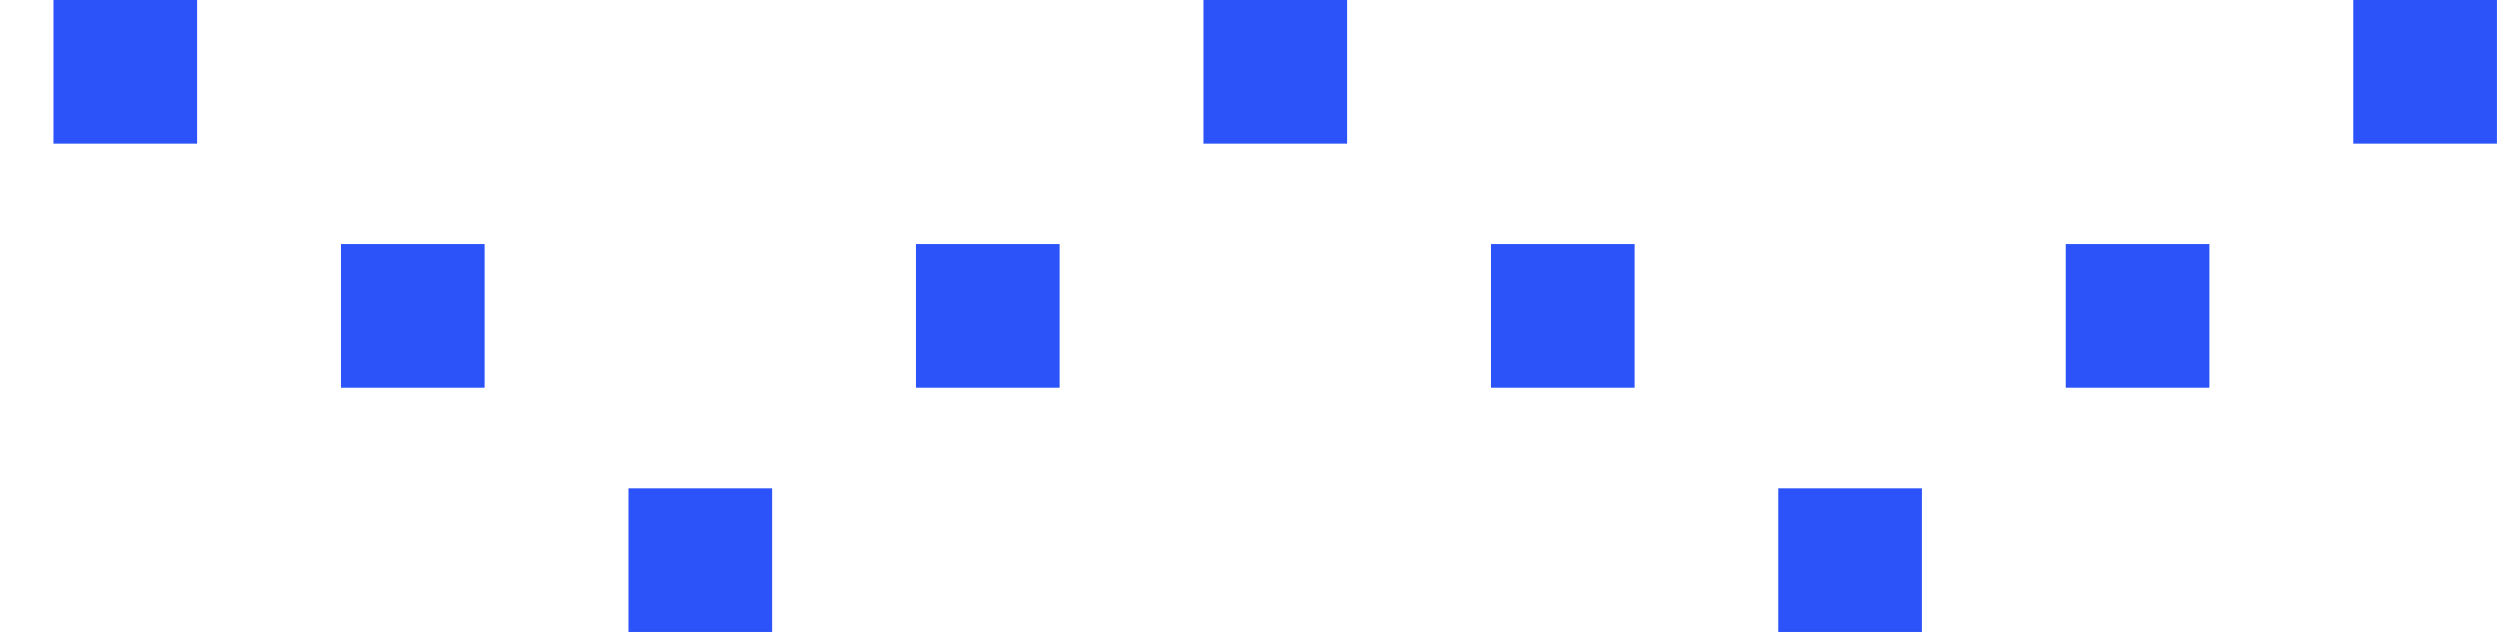
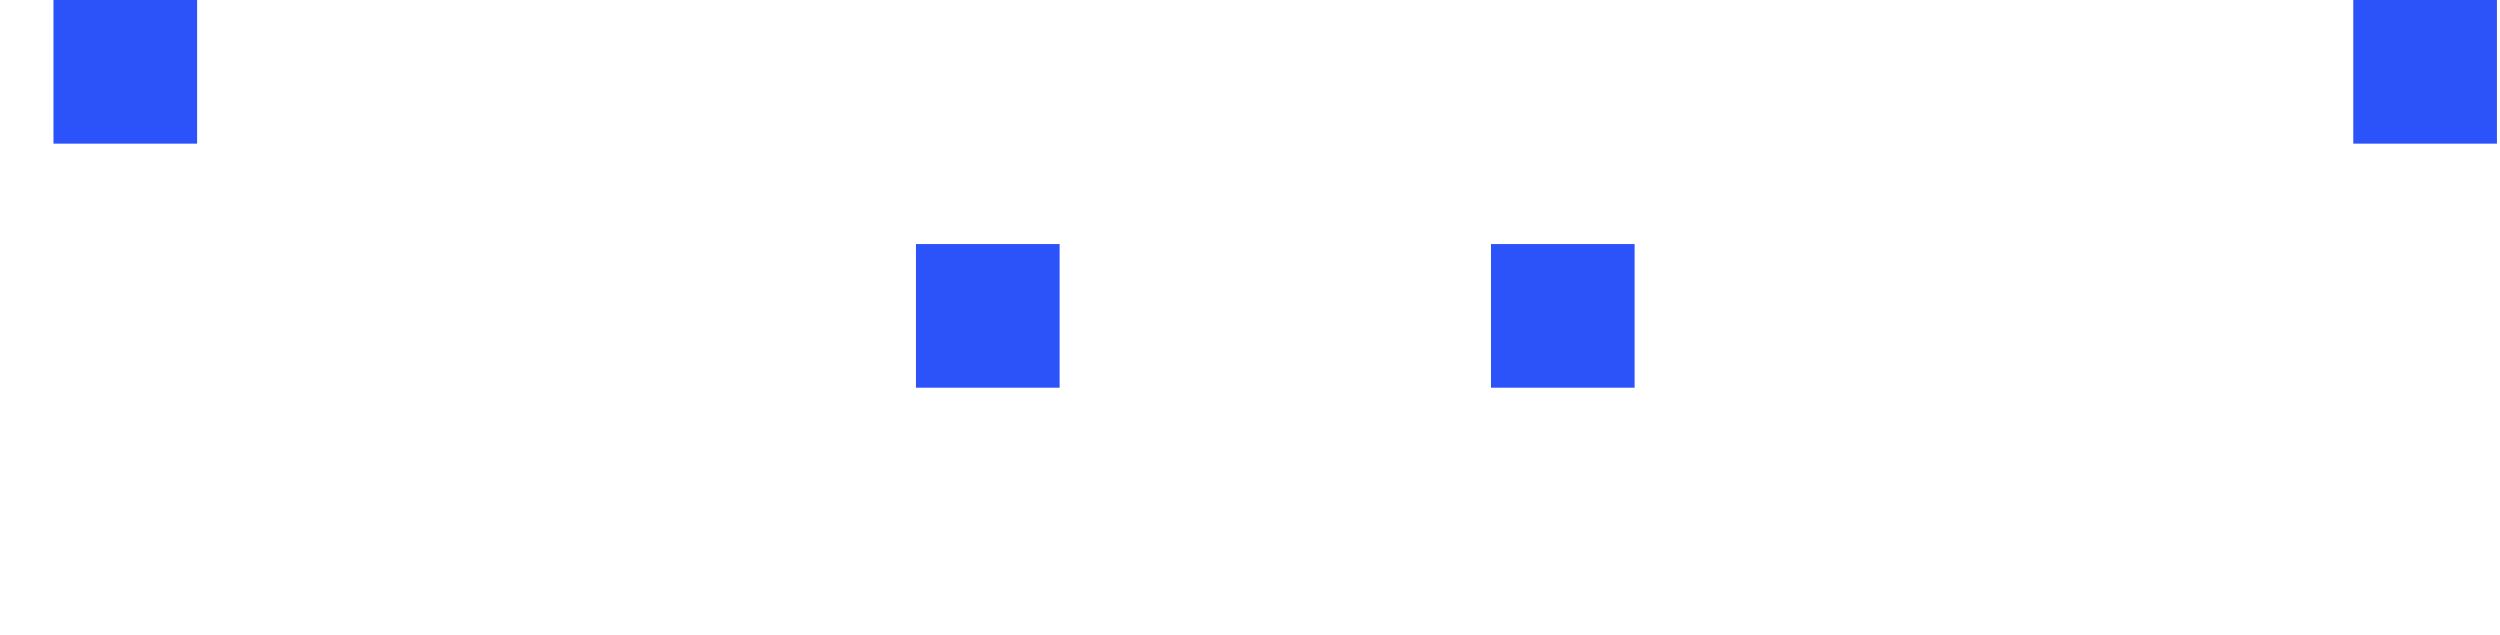
<svg xmlns="http://www.w3.org/2000/svg" width="122" height="31" viewBox="0 0 122 31" fill="none">
-   <path d="M30.67 30.84L37.68 30.84L37.68 23.83L30.67 23.83L30.67 30.84Z" fill="#2B53F9" />
  <path d="M114.84 7.01L121.85 7.01L121.85 -0L114.84 -0L114.84 7.01Z" fill="#2B53F9" />
-   <path d="M100.809 18.92L107.819 18.92L107.819 11.91L100.809 11.91L100.809 18.92Z" fill="#2B53F9" />
-   <path d="M86.779 30.84L93.789 30.84L93.789 23.83L86.779 23.83L86.779 30.84Z" fill="#2B53F9" />
-   <path d="M72.76 18.92L79.769 18.92L79.769 11.91L72.76 11.91L72.76 18.92Z" fill="#2B53F9" />
-   <path d="M58.729 7.01L65.739 7.01L65.739 -0L58.729 -0L58.729 7.01Z" fill="#2B53F9" />
+   <path d="M72.76 18.92L79.769 18.92L79.769 11.91L72.76 11.91L72.76 18.92" fill="#2B53F9" />
  <path d="M44.699 18.92L51.709 18.92L51.709 11.91L44.699 11.91L44.699 18.92Z" fill="#2B53F9" />
-   <path d="M16.639 18.92L23.649 18.92L23.649 11.91L16.639 11.91L16.639 18.92Z" fill="#2B53F9" />
  <path d="M2.609 7.01L9.619 7.01L9.619 -0L2.609 -0L2.609 7.01Z" fill="#2B53F9" />
</svg>